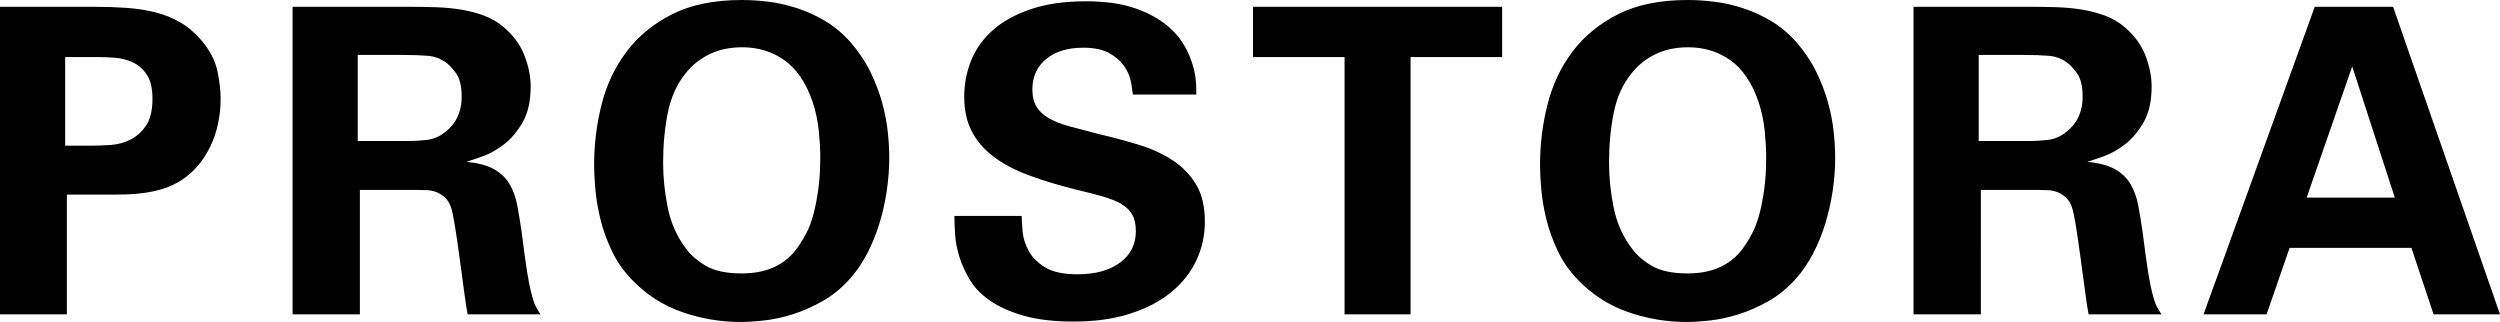
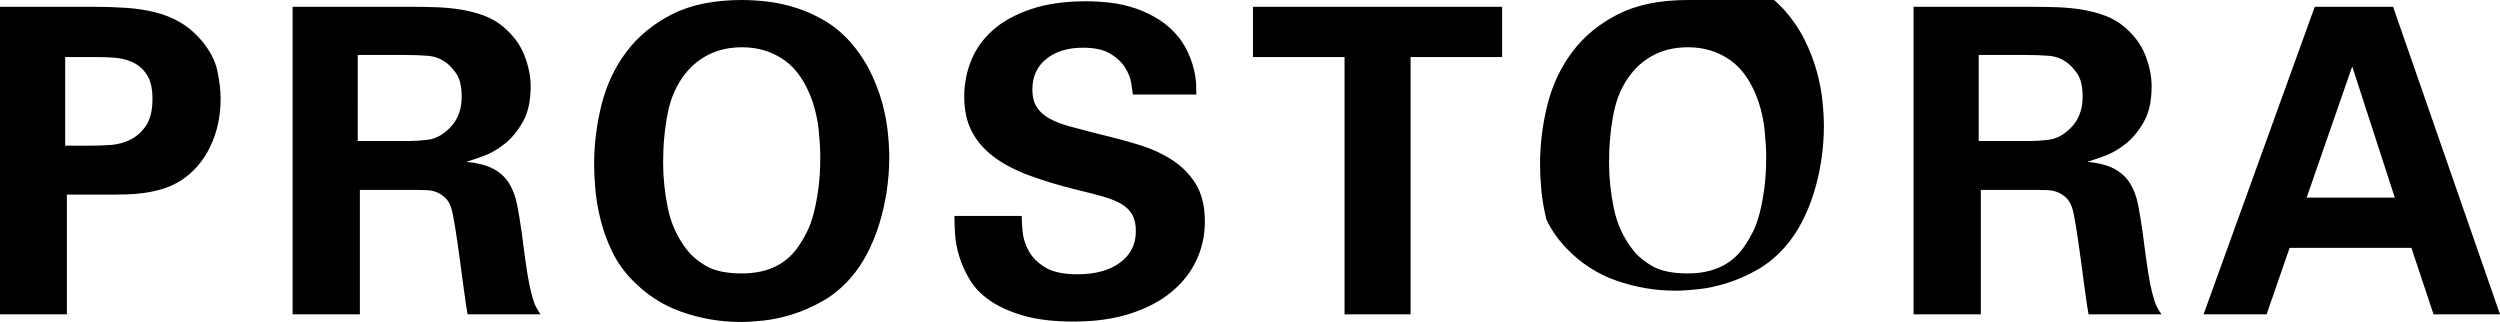
<svg xmlns="http://www.w3.org/2000/svg" version="1.1" id="Vrstva_1" x="0px" y="0px" viewBox="0 0 1093 140.768" style="enable-background:new 0 0 1093 140.768;" xml:space="preserve">
-   <path d="M1008.464,86.397l19.924-57.35l18.62,57.35H1008.464z M1012.002,2.979l-48.599,134.437h27.558l10.055-29.047h53.254  l9.682,29.047H1093L1046.263,2.979H1012.002z M865.091,24.02h19.365c4.592,0,8.347,0.125,11.265,0.372  c2.916,0.251,5.493,1.182,7.727,2.793c1.365,0.87,2.886,2.452,4.562,4.748c1.676,2.299,2.514,5.742,2.514,10.334  c0,2.359-0.279,4.439-0.838,6.238c-0.559,1.801-1.242,3.322-2.048,4.562c-0.808,1.242-1.646,2.266-2.514,3.072  c-0.87,0.81-1.553,1.397-2.048,1.769c-2.359,1.862-4.966,2.951-7.82,3.259c-2.856,0.311-5.152,0.465-6.89,0.465h-23.275V24.02z   M836.602,137.417h29.42V83.046h25.323c1.24,0,2.575,0.032,4.003,0.093c1.426,0.065,2.793,0.342,4.096,0.838  c1.303,0.497,2.544,1.273,3.724,2.328c1.179,1.056,2.078,2.514,2.7,4.376c0.495,1.368,1.086,4.19,1.769,8.472  c0.682,4.283,1.365,8.969,2.048,14.058c0.682,5.092,1.333,9.932,1.955,14.524c0.62,4.594,1.117,7.82,1.49,9.682h31.84  c-0.745-1.117-1.428-2.264-2.048-3.445c-0.622-1.179-1.303-3.259-2.048-6.238c-0.497-1.862-1.056-4.683-1.676-8.472  c-0.622-3.786-1.428-9.651-2.421-17.596c-0.622-4.344-1.273-8.314-1.955-11.917c-0.683-3.599-1.832-6.731-3.445-9.403  c-1.614-2.668-3.88-4.81-6.796-6.424c-2.918-1.611-6.921-2.668-12.01-3.165c1.613-0.494,4.003-1.303,7.169-2.421  c3.165-1.117,6.299-2.886,9.403-5.307c3.102-2.421,5.802-5.648,8.1-9.683c2.296-4.033,3.445-9.217,3.445-15.548  c0-4.344-0.901-8.845-2.7-13.5c-1.801-4.655-4.811-8.781-9.031-12.382c-2.607-2.234-5.525-3.939-8.752-5.121  c-3.229-1.179-6.58-2.048-10.055-2.607c-3.476-0.559-7.076-0.899-10.8-1.024c-3.724-0.123-7.448-0.186-11.172-0.186h-51.578V137.417  z M705.516,49.343c1.365-6.825,3.972-12.599,7.82-17.317c2.73-3.475,6.175-6.238,10.334-8.286c4.158-2.048,8.967-3.072,14.431-3.072  c6.951,0,13.096,1.894,18.434,5.679c5.337,3.789,9.433,9.839,12.289,18.155c1.365,4.097,2.264,8.318,2.7,12.662  c0.434,4.347,0.652,8.131,0.652,11.358c0,5.338-0.279,10.027-0.838,14.058c-0.559,4.035-1.242,7.606-2.048,10.707  c-0.808,3.104-1.769,5.772-2.886,8.007c-1.117,2.234-2.234,4.16-3.352,5.772c-5.338,8.318-13.717,12.476-25.137,12.476  c-6.703,0-11.917-1.086-15.641-3.259c-3.724-2.171-6.642-4.683-8.751-7.541c-3.973-5.214-6.642-11.172-8.007-17.875  c-1.367-6.703-2.048-13.282-2.048-19.737C703.468,63.433,704.149,56.171,705.516,49.343 M673.862,82.953  c0.372,4.16,1.117,8.504,2.234,13.034c1.117,4.534,2.761,9.094,4.934,13.686c2.171,4.594,5.121,8.816,8.845,12.662  c6.206,6.456,13.468,11.142,21.786,14.058c8.316,2.916,16.944,4.376,25.882,4.376c2.73,0,6.081-0.218,10.055-0.652  c3.972-0.436,8.13-1.335,12.476-2.7c4.344-1.365,8.72-3.287,13.127-5.772c4.406-2.482,8.472-5.834,12.196-10.055  c2.73-3.101,5.151-6.672,7.262-10.707c2.11-4.032,3.879-8.347,5.307-12.941c1.427-4.59,2.514-9.372,3.258-14.338  c0.745-4.964,1.117-9.869,1.117-14.71c0-3.352-0.218-7.106-0.652-11.265c-0.435-4.158-1.273-8.472-2.514-12.941  c-1.242-4.469-2.979-8.966-5.214-13.5c-2.234-4.53-5.152-8.845-8.751-12.941c-3.352-3.724-7.014-6.765-10.986-9.124  c-3.973-2.357-8.07-4.22-12.289-5.586c-4.221-1.365-8.379-2.296-12.476-2.793C745.363,0.251,741.514,0,737.915,0  c-12.166,0-22.344,2.08-30.537,6.238c-8.193,4.161-14.835,9.621-19.924,16.386c-5.091,6.768-8.721,14.462-10.893,23.089  c-2.173,8.63-3.258,17.41-3.258,26.348C673.303,75.164,673.489,78.795,673.862,82.953 M587.837,137.417h28.861V24.951h40.033V2.979  H547.803v21.972h40.034V137.417z M417.276,94.404c0,2.234,0.093,4.904,0.279,8.007c0.186,3.104,0.806,6.362,1.862,9.776  c1.052,3.415,2.607,6.828,4.655,10.241c2.048,3.416,5.027,6.456,8.938,9.124c3.91,2.67,8.813,4.841,14.71,6.517  c5.893,1.676,13.127,2.514,21.692,2.514c9.31,0,17.531-1.149,24.672-3.445c7.137-2.296,13.127-5.428,17.968-9.403  c4.841-3.972,8.5-8.595,10.986-13.872c2.482-5.275,3.724-10.954,3.724-17.037c0-6.579-1.303-12.01-3.91-16.293  c-2.607-4.283-6.083-7.821-10.427-10.614c-4.347-2.793-9.282-5.027-14.803-6.703c-5.525-1.676-11.204-3.195-17.038-4.562  c-4.841-1.24-9.096-2.357-12.755-3.352c-3.663-0.992-6.703-2.171-9.124-3.538c-2.421-1.365-4.254-3.041-5.493-5.027  c-1.242-1.983-1.862-4.53-1.862-7.634c0-5.586,2.017-10.023,6.052-13.313c4.032-3.288,9.403-4.934,16.106-4.934  c4.963,0,8.873,0.838,11.731,2.514c2.855,1.676,5.027,3.663,6.517,5.958c1.49,2.299,2.421,4.594,2.793,6.89  c0.372,2.298,0.62,4.003,0.745,5.12h27.744c0-1.117-0.031-2.575-0.093-4.376c-0.065-1.797-0.344-3.817-0.838-6.052  c-0.497-2.234-1.275-4.592-2.328-7.076c-1.056-2.482-2.514-4.963-4.376-7.448c-2.486-3.102-5.338-5.679-8.565-7.727  c-3.23-2.048-6.642-3.692-10.241-4.934c-3.603-1.239-7.262-2.078-10.986-2.514c-3.724-0.434-7.327-0.652-10.8-0.652  c-9.31,0-17.348,1.149-24.113,3.445c-6.768,2.299-12.289,5.338-16.572,9.124c-4.283,3.787-7.448,8.193-9.496,13.22  c-2.048,5.027-3.072,10.334-3.072,15.92c0,5.837,1.086,10.863,3.259,15.082c2.169,4.221,5.335,7.914,9.496,11.079  c4.158,3.165,9.31,5.897,15.455,8.193c6.145,2.299,13.249,4.439,21.32,6.424c4.218,0.996,7.942,1.955,11.172,2.886  c3.227,0.931,5.893,2.02,8.007,3.258c2.11,1.242,3.693,2.793,4.748,4.655c1.052,1.862,1.583,4.283,1.583,7.262  c0,5.711-2.299,10.273-6.89,13.686c-4.594,3.416-10.8,5.121-18.62,5.121c-6.21,0-10.958-1.024-14.245-3.072  c-3.29-2.048-5.679-4.469-7.169-7.262c-1.49-2.793-2.359-5.616-2.607-8.472c-0.251-2.854-0.372-5.089-0.372-6.703H417.276z   M291.962,49.343c1.365-6.825,3.972-12.599,7.82-17.317c2.728-3.475,6.173-6.238,10.334-8.286c4.158-2.048,8.966-3.072,14.431-3.072  c6.951,0,13.096,1.894,18.434,5.679c5.335,3.789,9.431,9.839,12.289,18.155c1.365,4.097,2.263,8.318,2.7,12.662  c0.434,4.347,0.652,8.131,0.652,11.358c0,5.338-0.279,10.027-0.838,14.058c-0.559,4.035-1.242,7.606-2.048,10.707  c-0.81,3.104-1.769,5.772-2.886,8.007c-1.117,2.234-2.234,4.16-3.352,5.772c-5.338,8.318-13.717,12.476-25.137,12.476  c-6.703,0-11.917-1.086-15.641-3.259c-3.724-2.171-6.642-4.683-8.752-7.541c-3.975-5.214-6.642-11.172-8.007-17.875  c-1.368-6.703-2.048-13.282-2.048-19.737C289.914,63.433,290.594,56.171,291.962,49.343 M260.308,82.953  c0.372,4.16,1.117,8.504,2.234,13.034c1.117,4.534,2.761,9.094,4.934,13.686c2.169,4.594,5.12,8.816,8.844,12.662  c6.206,6.456,13.468,11.142,21.786,14.058c8.314,2.916,16.944,4.376,25.882,4.376c2.728,0,6.08-0.218,10.055-0.652  c3.972-0.436,8.128-1.335,12.475-2.7c4.344-1.365,8.72-3.287,13.127-5.772c4.404-2.482,8.472-5.834,12.196-10.055  c2.728-3.101,5.149-6.672,7.262-10.707c2.11-4.032,3.878-8.347,5.307-12.941c1.425-4.59,2.514-9.372,3.259-14.338  c0.745-4.964,1.117-9.869,1.117-14.71c0-3.352-0.218-7.106-0.652-11.265c-0.437-4.158-1.275-8.472-2.514-12.941  c-1.242-4.469-2.979-8.966-5.214-13.5c-2.234-4.53-5.152-8.845-8.752-12.941c-3.352-3.724-7.014-6.765-10.986-9.124  c-3.975-2.357-8.072-4.22-12.289-5.586c-4.221-1.365-8.379-2.296-12.475-2.793C331.809,0.251,327.961,0,324.361,0  c-12.168,0-22.344,2.08-30.537,6.238c-8.193,4.161-14.835,9.621-19.924,16.386c-5.092,6.768-8.723,14.462-10.893,23.089  c-2.173,8.63-3.259,17.41-3.259,26.348C259.749,75.164,259.936,78.795,260.308,82.953 M156.408,24.02h19.365  c4.592,0,8.347,0.125,11.265,0.372c2.916,0.251,5.493,1.182,7.727,2.793c1.365,0.87,2.886,2.452,4.562,4.748  c1.676,2.299,2.514,5.742,2.514,10.334c0,2.359-0.279,4.439-0.838,6.238c-0.559,1.801-1.242,3.322-2.048,4.562  c-0.808,1.242-1.646,2.266-2.514,3.072c-0.869,0.81-1.553,1.397-2.048,1.769c-2.359,1.862-4.966,2.951-7.821,3.259  c-2.856,0.311-5.152,0.465-6.889,0.465h-23.275V24.02z M127.919,137.417h29.42V83.046h25.324c1.24,0,2.575,0.032,4.003,0.093  c1.426,0.065,2.793,0.342,4.096,0.838c1.304,0.497,2.544,1.273,3.724,2.328c1.179,1.056,2.078,2.514,2.7,4.376  c0.495,1.368,1.086,4.19,1.769,8.472c0.682,4.283,1.365,8.969,2.048,14.058c0.682,5.092,1.333,9.932,1.955,14.524  c0.62,4.594,1.117,7.82,1.49,9.682h31.84c-0.745-1.117-1.428-2.264-2.048-3.445c-0.622-1.179-1.303-3.259-2.048-6.238  c-0.497-1.862-1.056-4.683-1.676-8.472c-0.622-3.786-1.428-9.651-2.421-17.596c-0.622-4.344-1.273-8.314-1.955-11.917  c-0.683-3.599-1.832-6.731-3.445-9.403c-1.614-2.668-3.88-4.81-6.796-6.424c-2.918-1.611-6.921-2.668-12.01-3.165  c1.613-0.494,4.003-1.303,7.169-2.421c3.166-1.117,6.299-2.886,9.403-5.307c3.102-2.421,5.802-5.648,8.1-9.683  c2.296-4.033,3.445-9.217,3.445-15.548c0-4.344-0.901-8.845-2.7-13.5c-1.801-4.655-4.811-8.781-9.031-12.382  c-2.607-2.234-5.525-3.939-8.752-5.121c-3.229-1.179-6.58-2.048-10.055-2.607c-3.476-0.559-7.076-0.899-10.8-1.024  c-3.724-0.123-7.448-0.186-11.172-0.186h-51.578V137.417z M28.489,24.951h14.524c1.983,0,4.344,0.093,7.076,0.279  c2.73,0.186,5.337,0.838,7.82,1.955c2.482,1.117,4.562,2.918,6.238,5.4c1.676,2.484,2.514,6.023,2.514,10.613  c0,5.092-0.963,9.031-2.886,11.824c-1.927,2.793-4.253,4.841-6.983,6.145c-2.731,1.303-5.618,2.048-8.658,2.234  c-3.044,0.186-5.744,0.279-8.1,0.279H28.489V24.951z M0,137.417h29.234V85.094h19.551c1.737,0,3.845-0.03,6.331-0.093  c2.482-0.061,5.12-0.279,7.914-0.652c2.793-0.372,5.586-0.992,8.379-1.862c2.793-0.868,5.43-2.11,7.914-3.724  c5.337-3.475,9.526-8.347,12.569-14.617c3.041-6.266,4.562-13.313,4.562-21.134c0-3.473-0.466-7.448-1.397-11.917  c-0.931-4.469-3.197-8.873-6.796-13.22c-2.856-3.352-5.958-6.02-9.31-8.007C75.598,7.884,71.935,6.394,67.963,5.4  c-3.973-0.992-8.164-1.644-12.569-1.955c-4.407-0.309-9.031-0.465-13.872-0.465H0V137.417z" />
+   <path d="M1008.464,86.397l19.924-57.35l18.62,57.35H1008.464z M1012.002,2.979l-48.599,134.437h27.558l10.055-29.047h53.254  l9.682,29.047H1093L1046.263,2.979H1012.002z M865.091,24.02h19.365c4.592,0,8.347,0.125,11.265,0.372  c2.916,0.251,5.493,1.182,7.727,2.793c1.365,0.87,2.886,2.452,4.562,4.748c1.676,2.299,2.514,5.742,2.514,10.334  c0,2.359-0.279,4.439-0.838,6.238c-0.559,1.801-1.242,3.322-2.048,4.562c-0.808,1.242-1.646,2.266-2.514,3.072  c-0.87,0.81-1.553,1.397-2.048,1.769c-2.359,1.862-4.966,2.951-7.82,3.259c-2.856,0.311-5.152,0.465-6.89,0.465h-23.275V24.02z   M836.602,137.417h29.42V83.046h25.323c1.24,0,2.575,0.032,4.003,0.093c1.426,0.065,2.793,0.342,4.096,0.838  c1.303,0.497,2.544,1.273,3.724,2.328c1.179,1.056,2.078,2.514,2.7,4.376c0.495,1.368,1.086,4.19,1.769,8.472  c0.682,4.283,1.365,8.969,2.048,14.058c0.682,5.092,1.333,9.932,1.955,14.524c0.62,4.594,1.117,7.82,1.49,9.682h31.84  c-0.745-1.117-1.428-2.264-2.048-3.445c-0.622-1.179-1.303-3.259-2.048-6.238c-0.497-1.862-1.056-4.683-1.676-8.472  c-0.622-3.786-1.428-9.651-2.421-17.596c-0.622-4.344-1.273-8.314-1.955-11.917c-0.683-3.599-1.832-6.731-3.445-9.403  c-1.614-2.668-3.88-4.81-6.796-6.424c-2.918-1.611-6.921-2.668-12.01-3.165c1.613-0.494,4.003-1.303,7.169-2.421  c3.165-1.117,6.299-2.886,9.403-5.307c3.102-2.421,5.802-5.648,8.1-9.683c2.296-4.033,3.445-9.217,3.445-15.548  c0-4.344-0.901-8.845-2.7-13.5c-1.801-4.655-4.811-8.781-9.031-12.382c-2.607-2.234-5.525-3.939-8.752-5.121  c-3.229-1.179-6.58-2.048-10.055-2.607c-3.476-0.559-7.076-0.899-10.8-1.024c-3.724-0.123-7.448-0.186-11.172-0.186h-51.578V137.417  z M705.516,49.343c1.365-6.825,3.972-12.599,7.82-17.317c2.73-3.475,6.175-6.238,10.334-8.286c4.158-2.048,8.967-3.072,14.431-3.072  c6.951,0,13.096,1.894,18.434,5.679c5.337,3.789,9.433,9.839,12.289,18.155c1.365,4.097,2.264,8.318,2.7,12.662  c0.434,4.347,0.652,8.131,0.652,11.358c0,5.338-0.279,10.027-0.838,14.058c-0.559,4.035-1.242,7.606-2.048,10.707  c-0.808,3.104-1.769,5.772-2.886,8.007c-1.117,2.234-2.234,4.16-3.352,5.772c-5.338,8.318-13.717,12.476-25.137,12.476  c-6.703,0-11.917-1.086-15.641-3.259c-3.724-2.171-6.642-4.683-8.751-7.541c-3.973-5.214-6.642-11.172-8.007-17.875  c-1.367-6.703-2.048-13.282-2.048-19.737C703.468,63.433,704.149,56.171,705.516,49.343 M673.862,82.953  c0.372,4.16,1.117,8.504,2.234,13.034c2.171,4.594,5.121,8.816,8.845,12.662  c6.206,6.456,13.468,11.142,21.786,14.058c8.316,2.916,16.944,4.376,25.882,4.376c2.73,0,6.081-0.218,10.055-0.652  c3.972-0.436,8.13-1.335,12.476-2.7c4.344-1.365,8.72-3.287,13.127-5.772c4.406-2.482,8.472-5.834,12.196-10.055  c2.73-3.101,5.151-6.672,7.262-10.707c2.11-4.032,3.879-8.347,5.307-12.941c1.427-4.59,2.514-9.372,3.258-14.338  c0.745-4.964,1.117-9.869,1.117-14.71c0-3.352-0.218-7.106-0.652-11.265c-0.435-4.158-1.273-8.472-2.514-12.941  c-1.242-4.469-2.979-8.966-5.214-13.5c-2.234-4.53-5.152-8.845-8.751-12.941c-3.352-3.724-7.014-6.765-10.986-9.124  c-3.973-2.357-8.07-4.22-12.289-5.586c-4.221-1.365-8.379-2.296-12.476-2.793C745.363,0.251,741.514,0,737.915,0  c-12.166,0-22.344,2.08-30.537,6.238c-8.193,4.161-14.835,9.621-19.924,16.386c-5.091,6.768-8.721,14.462-10.893,23.089  c-2.173,8.63-3.258,17.41-3.258,26.348C673.303,75.164,673.489,78.795,673.862,82.953 M587.837,137.417h28.861V24.951h40.033V2.979  H547.803v21.972h40.034V137.417z M417.276,94.404c0,2.234,0.093,4.904,0.279,8.007c0.186,3.104,0.806,6.362,1.862,9.776  c1.052,3.415,2.607,6.828,4.655,10.241c2.048,3.416,5.027,6.456,8.938,9.124c3.91,2.67,8.813,4.841,14.71,6.517  c5.893,1.676,13.127,2.514,21.692,2.514c9.31,0,17.531-1.149,24.672-3.445c7.137-2.296,13.127-5.428,17.968-9.403  c4.841-3.972,8.5-8.595,10.986-13.872c2.482-5.275,3.724-10.954,3.724-17.037c0-6.579-1.303-12.01-3.91-16.293  c-2.607-4.283-6.083-7.821-10.427-10.614c-4.347-2.793-9.282-5.027-14.803-6.703c-5.525-1.676-11.204-3.195-17.038-4.562  c-4.841-1.24-9.096-2.357-12.755-3.352c-3.663-0.992-6.703-2.171-9.124-3.538c-2.421-1.365-4.254-3.041-5.493-5.027  c-1.242-1.983-1.862-4.53-1.862-7.634c0-5.586,2.017-10.023,6.052-13.313c4.032-3.288,9.403-4.934,16.106-4.934  c4.963,0,8.873,0.838,11.731,2.514c2.855,1.676,5.027,3.663,6.517,5.958c1.49,2.299,2.421,4.594,2.793,6.89  c0.372,2.298,0.62,4.003,0.745,5.12h27.744c0-1.117-0.031-2.575-0.093-4.376c-0.065-1.797-0.344-3.817-0.838-6.052  c-0.497-2.234-1.275-4.592-2.328-7.076c-1.056-2.482-2.514-4.963-4.376-7.448c-2.486-3.102-5.338-5.679-8.565-7.727  c-3.23-2.048-6.642-3.692-10.241-4.934c-3.603-1.239-7.262-2.078-10.986-2.514c-3.724-0.434-7.327-0.652-10.8-0.652  c-9.31,0-17.348,1.149-24.113,3.445c-6.768,2.299-12.289,5.338-16.572,9.124c-4.283,3.787-7.448,8.193-9.496,13.22  c-2.048,5.027-3.072,10.334-3.072,15.92c0,5.837,1.086,10.863,3.259,15.082c2.169,4.221,5.335,7.914,9.496,11.079  c4.158,3.165,9.31,5.897,15.455,8.193c6.145,2.299,13.249,4.439,21.32,6.424c4.218,0.996,7.942,1.955,11.172,2.886  c3.227,0.931,5.893,2.02,8.007,3.258c2.11,1.242,3.693,2.793,4.748,4.655c1.052,1.862,1.583,4.283,1.583,7.262  c0,5.711-2.299,10.273-6.89,13.686c-4.594,3.416-10.8,5.121-18.62,5.121c-6.21,0-10.958-1.024-14.245-3.072  c-3.29-2.048-5.679-4.469-7.169-7.262c-1.49-2.793-2.359-5.616-2.607-8.472c-0.251-2.854-0.372-5.089-0.372-6.703H417.276z   M291.962,49.343c1.365-6.825,3.972-12.599,7.82-17.317c2.728-3.475,6.173-6.238,10.334-8.286c4.158-2.048,8.966-3.072,14.431-3.072  c6.951,0,13.096,1.894,18.434,5.679c5.335,3.789,9.431,9.839,12.289,18.155c1.365,4.097,2.263,8.318,2.7,12.662  c0.434,4.347,0.652,8.131,0.652,11.358c0,5.338-0.279,10.027-0.838,14.058c-0.559,4.035-1.242,7.606-2.048,10.707  c-0.81,3.104-1.769,5.772-2.886,8.007c-1.117,2.234-2.234,4.16-3.352,5.772c-5.338,8.318-13.717,12.476-25.137,12.476  c-6.703,0-11.917-1.086-15.641-3.259c-3.724-2.171-6.642-4.683-8.752-7.541c-3.975-5.214-6.642-11.172-8.007-17.875  c-1.368-6.703-2.048-13.282-2.048-19.737C289.914,63.433,290.594,56.171,291.962,49.343 M260.308,82.953  c0.372,4.16,1.117,8.504,2.234,13.034c1.117,4.534,2.761,9.094,4.934,13.686c2.169,4.594,5.12,8.816,8.844,12.662  c6.206,6.456,13.468,11.142,21.786,14.058c8.314,2.916,16.944,4.376,25.882,4.376c2.728,0,6.08-0.218,10.055-0.652  c3.972-0.436,8.128-1.335,12.475-2.7c4.344-1.365,8.72-3.287,13.127-5.772c4.404-2.482,8.472-5.834,12.196-10.055  c2.728-3.101,5.149-6.672,7.262-10.707c2.11-4.032,3.878-8.347,5.307-12.941c1.425-4.59,2.514-9.372,3.259-14.338  c0.745-4.964,1.117-9.869,1.117-14.71c0-3.352-0.218-7.106-0.652-11.265c-0.437-4.158-1.275-8.472-2.514-12.941  c-1.242-4.469-2.979-8.966-5.214-13.5c-2.234-4.53-5.152-8.845-8.752-12.941c-3.352-3.724-7.014-6.765-10.986-9.124  c-3.975-2.357-8.072-4.22-12.289-5.586c-4.221-1.365-8.379-2.296-12.475-2.793C331.809,0.251,327.961,0,324.361,0  c-12.168,0-22.344,2.08-30.537,6.238c-8.193,4.161-14.835,9.621-19.924,16.386c-5.092,6.768-8.723,14.462-10.893,23.089  c-2.173,8.63-3.259,17.41-3.259,26.348C259.749,75.164,259.936,78.795,260.308,82.953 M156.408,24.02h19.365  c4.592,0,8.347,0.125,11.265,0.372c2.916,0.251,5.493,1.182,7.727,2.793c1.365,0.87,2.886,2.452,4.562,4.748  c1.676,2.299,2.514,5.742,2.514,10.334c0,2.359-0.279,4.439-0.838,6.238c-0.559,1.801-1.242,3.322-2.048,4.562  c-0.808,1.242-1.646,2.266-2.514,3.072c-0.869,0.81-1.553,1.397-2.048,1.769c-2.359,1.862-4.966,2.951-7.821,3.259  c-2.856,0.311-5.152,0.465-6.889,0.465h-23.275V24.02z M127.919,137.417h29.42V83.046h25.324c1.24,0,2.575,0.032,4.003,0.093  c1.426,0.065,2.793,0.342,4.096,0.838c1.304,0.497,2.544,1.273,3.724,2.328c1.179,1.056,2.078,2.514,2.7,4.376  c0.495,1.368,1.086,4.19,1.769,8.472c0.682,4.283,1.365,8.969,2.048,14.058c0.682,5.092,1.333,9.932,1.955,14.524  c0.62,4.594,1.117,7.82,1.49,9.682h31.84c-0.745-1.117-1.428-2.264-2.048-3.445c-0.622-1.179-1.303-3.259-2.048-6.238  c-0.497-1.862-1.056-4.683-1.676-8.472c-0.622-3.786-1.428-9.651-2.421-17.596c-0.622-4.344-1.273-8.314-1.955-11.917  c-0.683-3.599-1.832-6.731-3.445-9.403c-1.614-2.668-3.88-4.81-6.796-6.424c-2.918-1.611-6.921-2.668-12.01-3.165  c1.613-0.494,4.003-1.303,7.169-2.421c3.166-1.117,6.299-2.886,9.403-5.307c3.102-2.421,5.802-5.648,8.1-9.683  c2.296-4.033,3.445-9.217,3.445-15.548c0-4.344-0.901-8.845-2.7-13.5c-1.801-4.655-4.811-8.781-9.031-12.382  c-2.607-2.234-5.525-3.939-8.752-5.121c-3.229-1.179-6.58-2.048-10.055-2.607c-3.476-0.559-7.076-0.899-10.8-1.024  c-3.724-0.123-7.448-0.186-11.172-0.186h-51.578V137.417z M28.489,24.951h14.524c1.983,0,4.344,0.093,7.076,0.279  c2.73,0.186,5.337,0.838,7.82,1.955c2.482,1.117,4.562,2.918,6.238,5.4c1.676,2.484,2.514,6.023,2.514,10.613  c0,5.092-0.963,9.031-2.886,11.824c-1.927,2.793-4.253,4.841-6.983,6.145c-2.731,1.303-5.618,2.048-8.658,2.234  c-3.044,0.186-5.744,0.279-8.1,0.279H28.489V24.951z M0,137.417h29.234V85.094h19.551c1.737,0,3.845-0.03,6.331-0.093  c2.482-0.061,5.12-0.279,7.914-0.652c2.793-0.372,5.586-0.992,8.379-1.862c2.793-0.868,5.43-2.11,7.914-3.724  c5.337-3.475,9.526-8.347,12.569-14.617c3.041-6.266,4.562-13.313,4.562-21.134c0-3.473-0.466-7.448-1.397-11.917  c-0.931-4.469-3.197-8.873-6.796-13.22c-2.856-3.352-5.958-6.02-9.31-8.007C75.598,7.884,71.935,6.394,67.963,5.4  c-3.973-0.992-8.164-1.644-12.569-1.955c-4.407-0.309-9.031-0.465-13.872-0.465H0V137.417z" />
</svg>